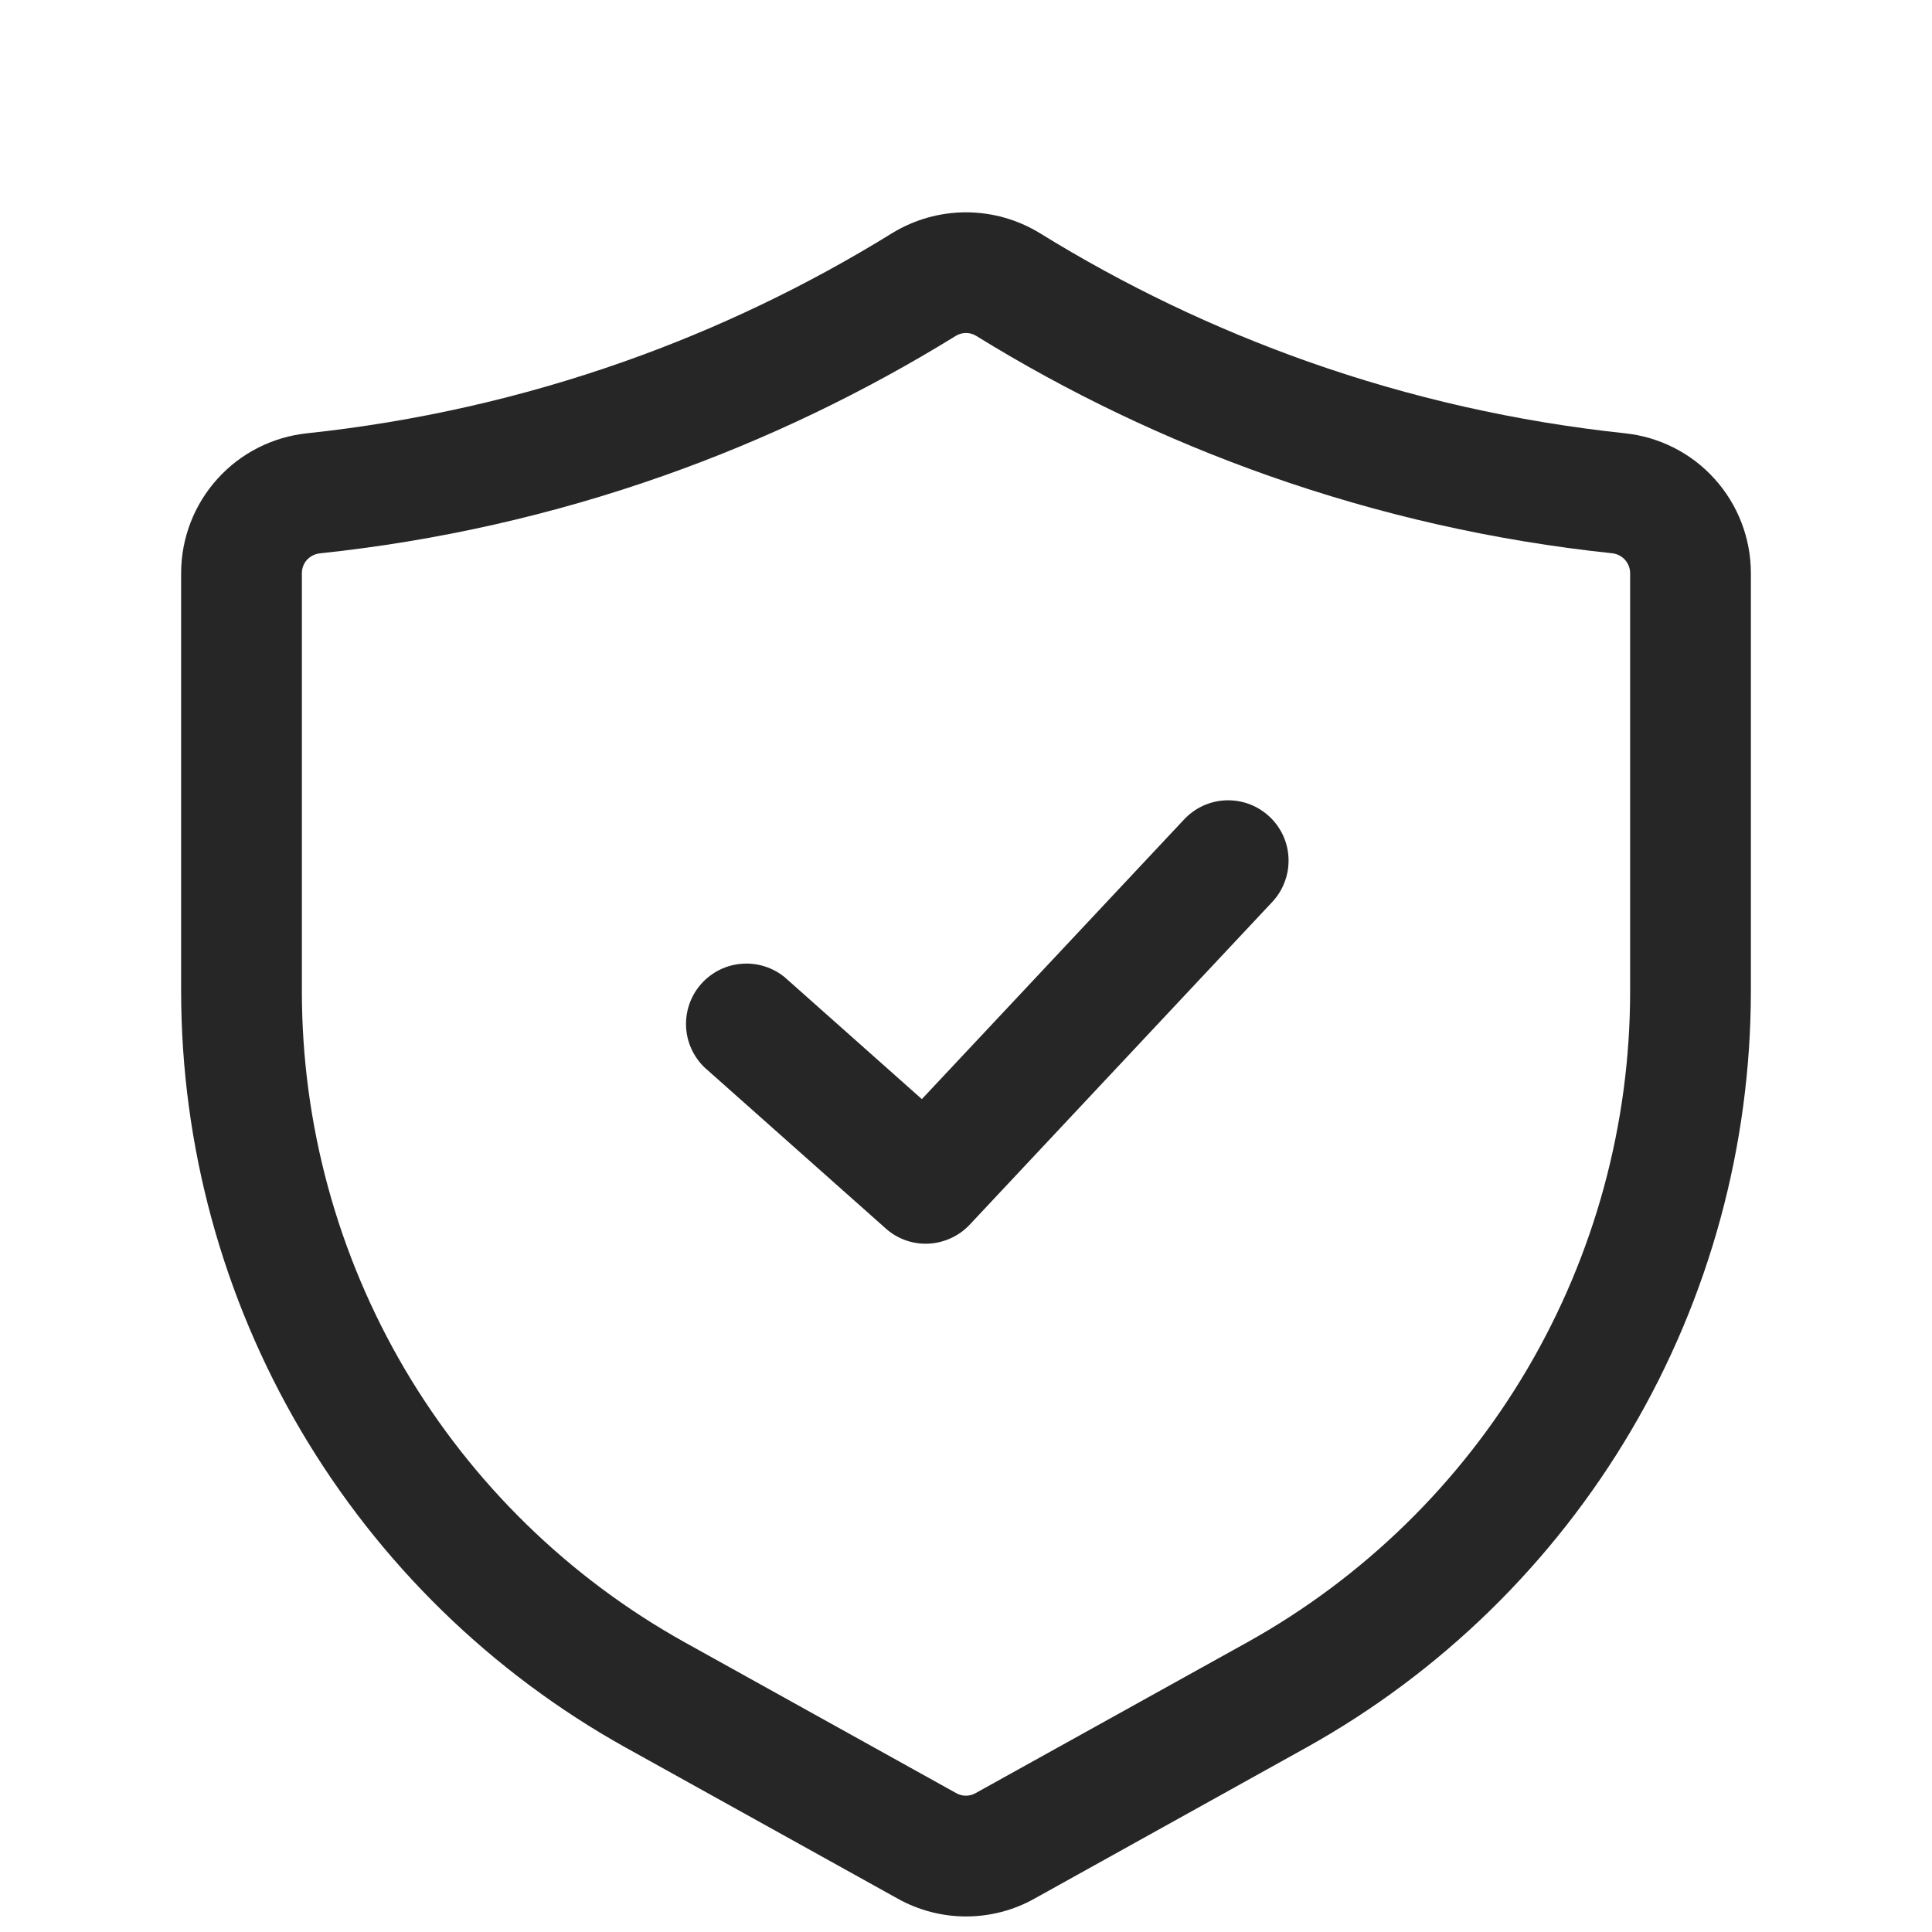
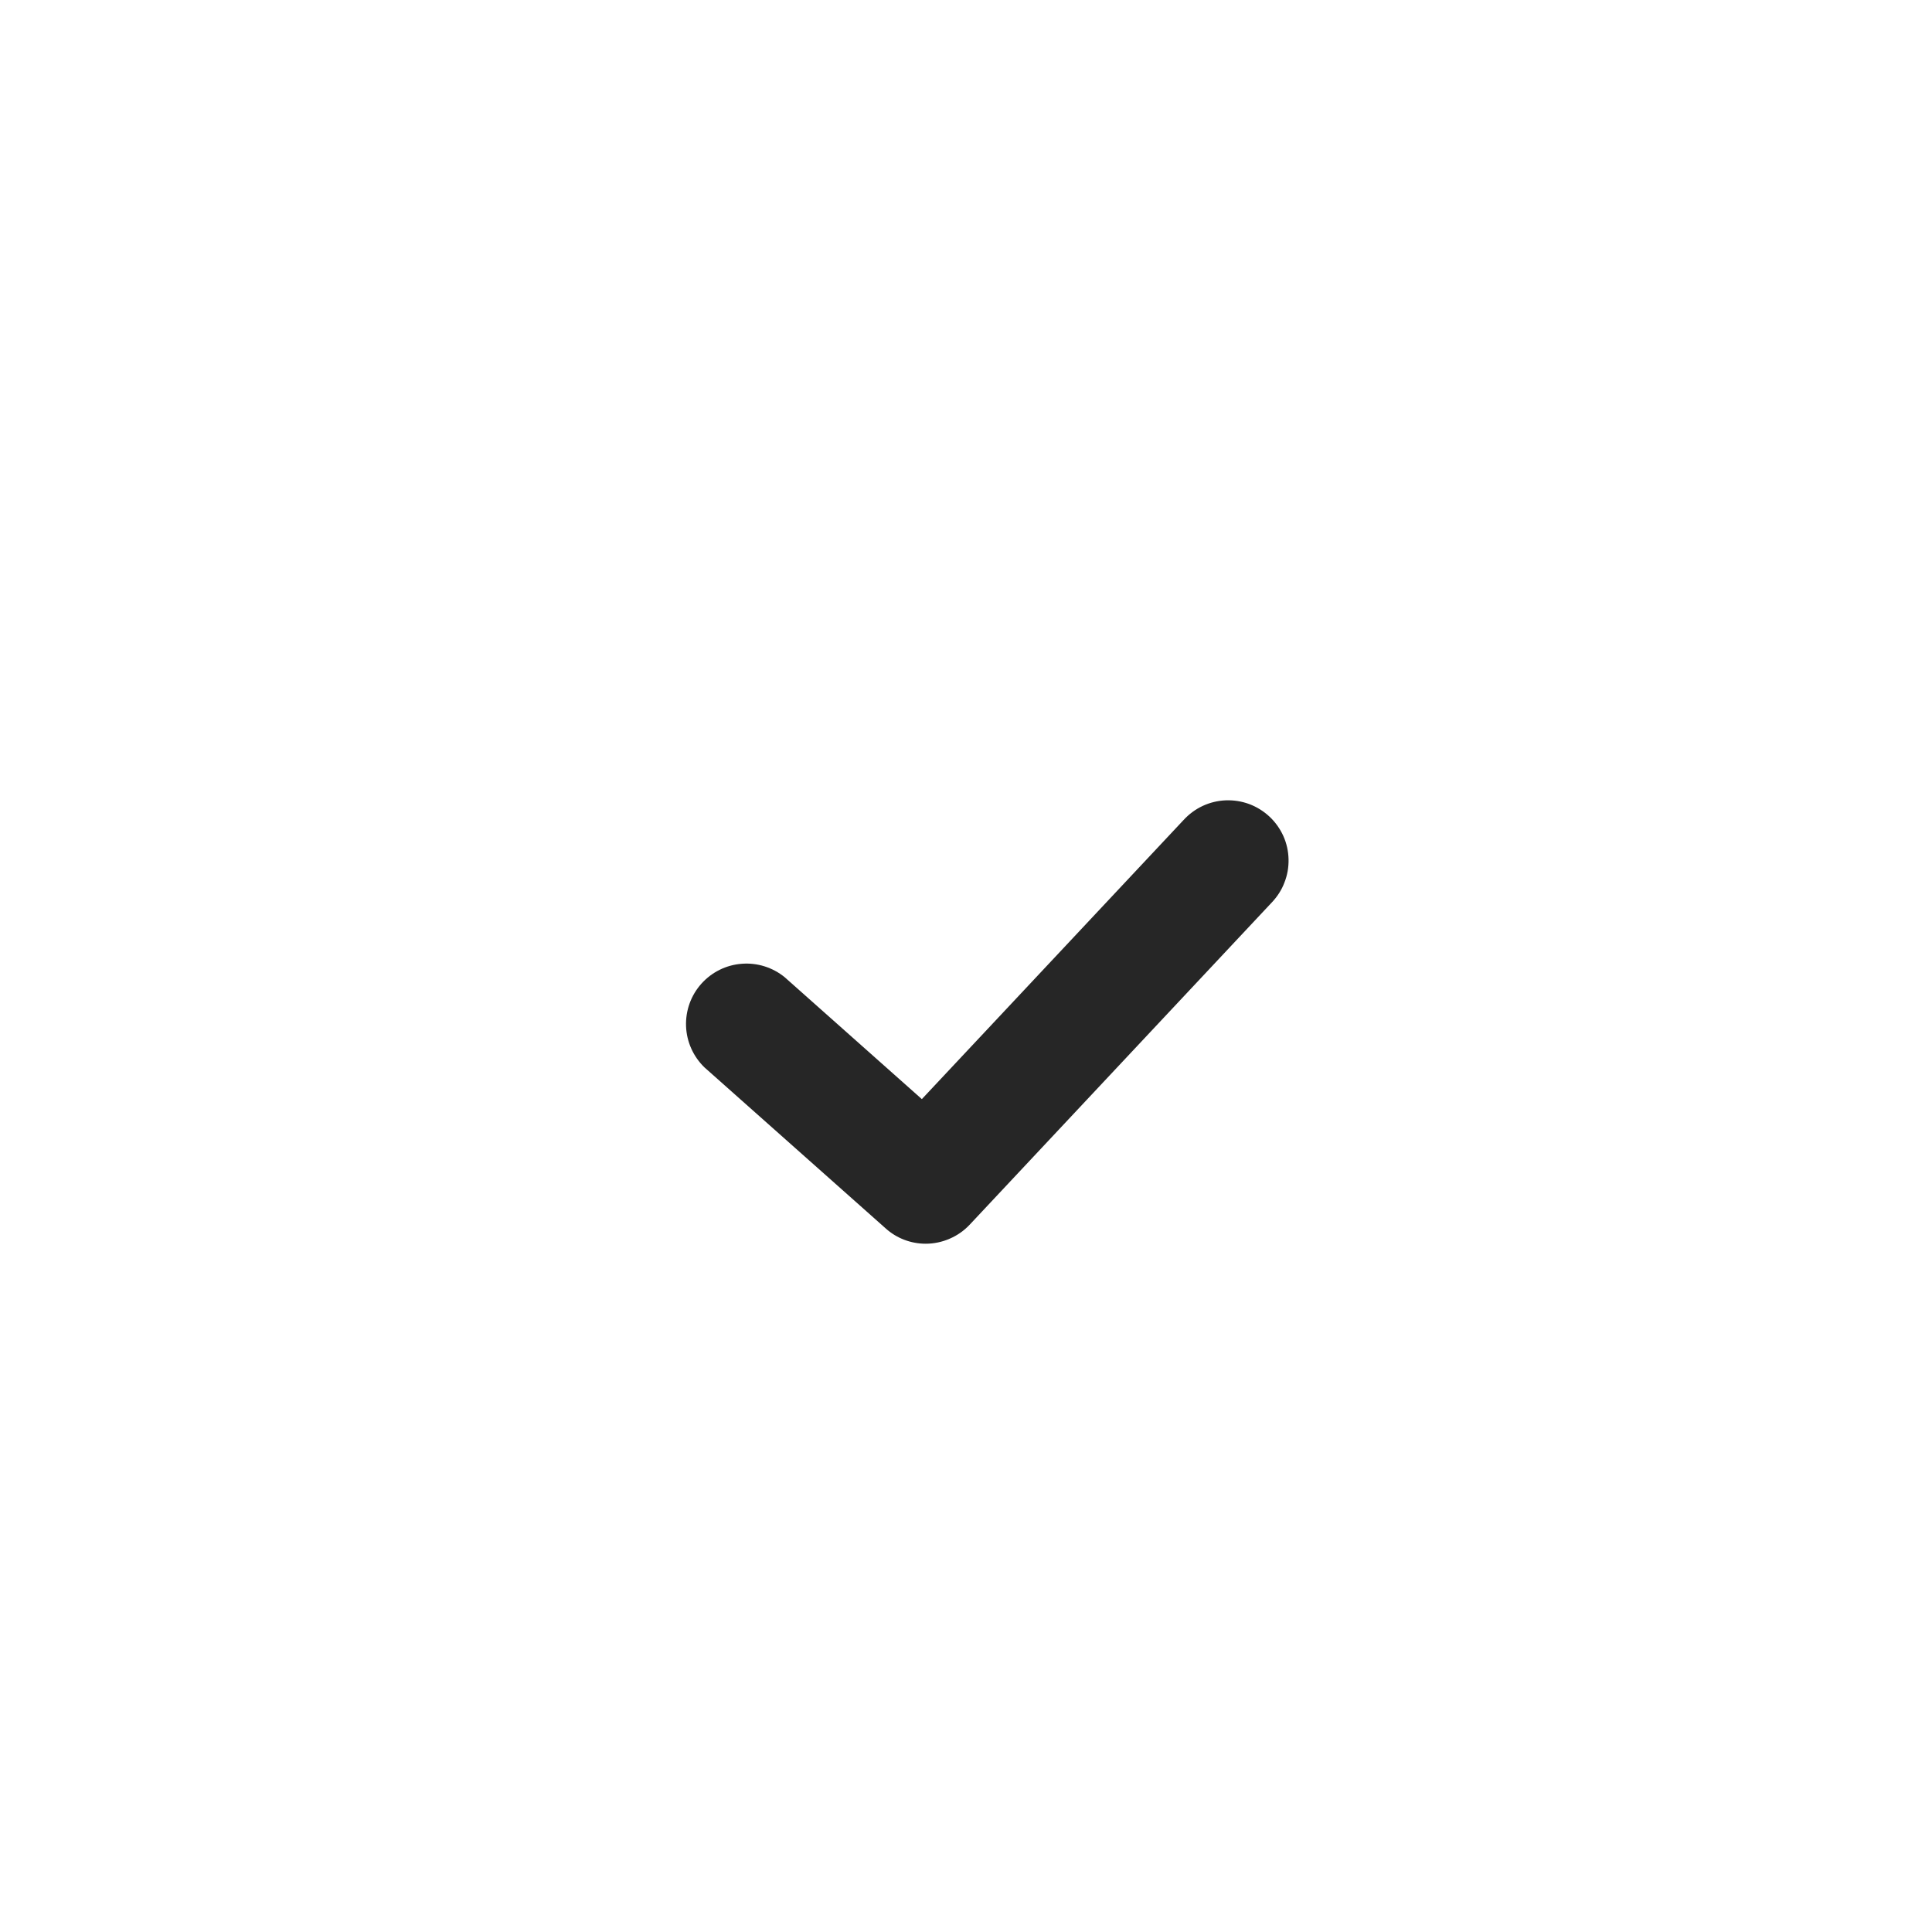
<svg xmlns="http://www.w3.org/2000/svg" width="20" height="20" viewBox="0 0 20 20" fill="none">
-   <path d="M10 19.839C9.752 19.839 9.508 19.775 9.292 19.654L6.483 18.094C5.087 17.318 3.924 16.183 3.113 14.806C2.303 13.429 1.876 11.861 1.875 10.263V5.933C1.875 5.573 2.009 5.225 2.25 4.958C2.491 4.69 2.823 4.522 3.182 4.485C4.299 4.366 5.399 4.118 6.458 3.744C7.43 3.401 8.362 2.954 9.238 2.412C9.468 2.272 9.731 2.198 10 2.198C10.269 2.198 10.532 2.272 10.762 2.412C11.638 2.954 12.57 3.4 13.542 3.744C14.601 4.118 15.701 4.366 16.818 4.485C17.177 4.522 17.509 4.69 17.75 4.958C17.991 5.225 18.125 5.573 18.125 5.933V10.263C18.124 11.861 17.697 13.429 16.887 14.806C16.076 16.183 14.913 17.318 13.517 18.094L10.708 19.655C10.492 19.776 10.248 19.839 10 19.839ZM10 3.447C9.963 3.447 9.927 3.457 9.896 3.476C8.943 4.064 7.931 4.55 6.875 4.923C5.724 5.33 4.528 5.6 3.314 5.728C3.263 5.733 3.215 5.756 3.179 5.794C3.144 5.832 3.125 5.882 3.125 5.934V10.264C3.125 11.639 3.493 12.988 4.19 14.173C4.888 15.357 5.889 16.334 7.09 17.002L9.898 18.562C9.929 18.58 9.964 18.589 9.999 18.589C10.034 18.589 10.069 18.58 10.1 18.562L12.91 17.002C14.111 16.334 15.113 15.357 15.81 14.173C16.507 12.988 16.875 11.639 16.875 10.264V5.933C16.875 5.881 16.855 5.832 16.82 5.793C16.785 5.755 16.737 5.732 16.686 5.727C15.472 5.599 14.277 5.329 13.125 4.922C12.069 4.549 11.057 4.065 10.104 3.476C10.073 3.457 10.037 3.447 10 3.447Z" fill="#262626" />
  <path d="M9.583 12.875C9.43 12.875 9.282 12.819 9.168 12.716L7.293 11.05C7.177 10.938 7.108 10.785 7.102 10.624C7.096 10.462 7.152 10.305 7.26 10.184C7.367 10.064 7.517 9.989 7.678 9.977C7.838 9.964 7.998 10.014 8.123 10.116L9.543 11.378L12.252 8.489C12.308 8.428 12.375 8.378 12.45 8.343C12.525 8.308 12.607 8.288 12.69 8.285C12.772 8.282 12.855 8.295 12.933 8.324C13.01 8.353 13.081 8.397 13.142 8.454C13.202 8.51 13.251 8.579 13.285 8.654C13.319 8.73 13.337 8.811 13.339 8.894C13.341 8.977 13.327 9.059 13.296 9.137C13.267 9.214 13.221 9.284 13.164 9.344L10.039 12.677C9.98 12.74 9.91 12.789 9.831 12.823C9.753 12.857 9.668 12.875 9.583 12.875Z" fill="#262626" />
</svg>